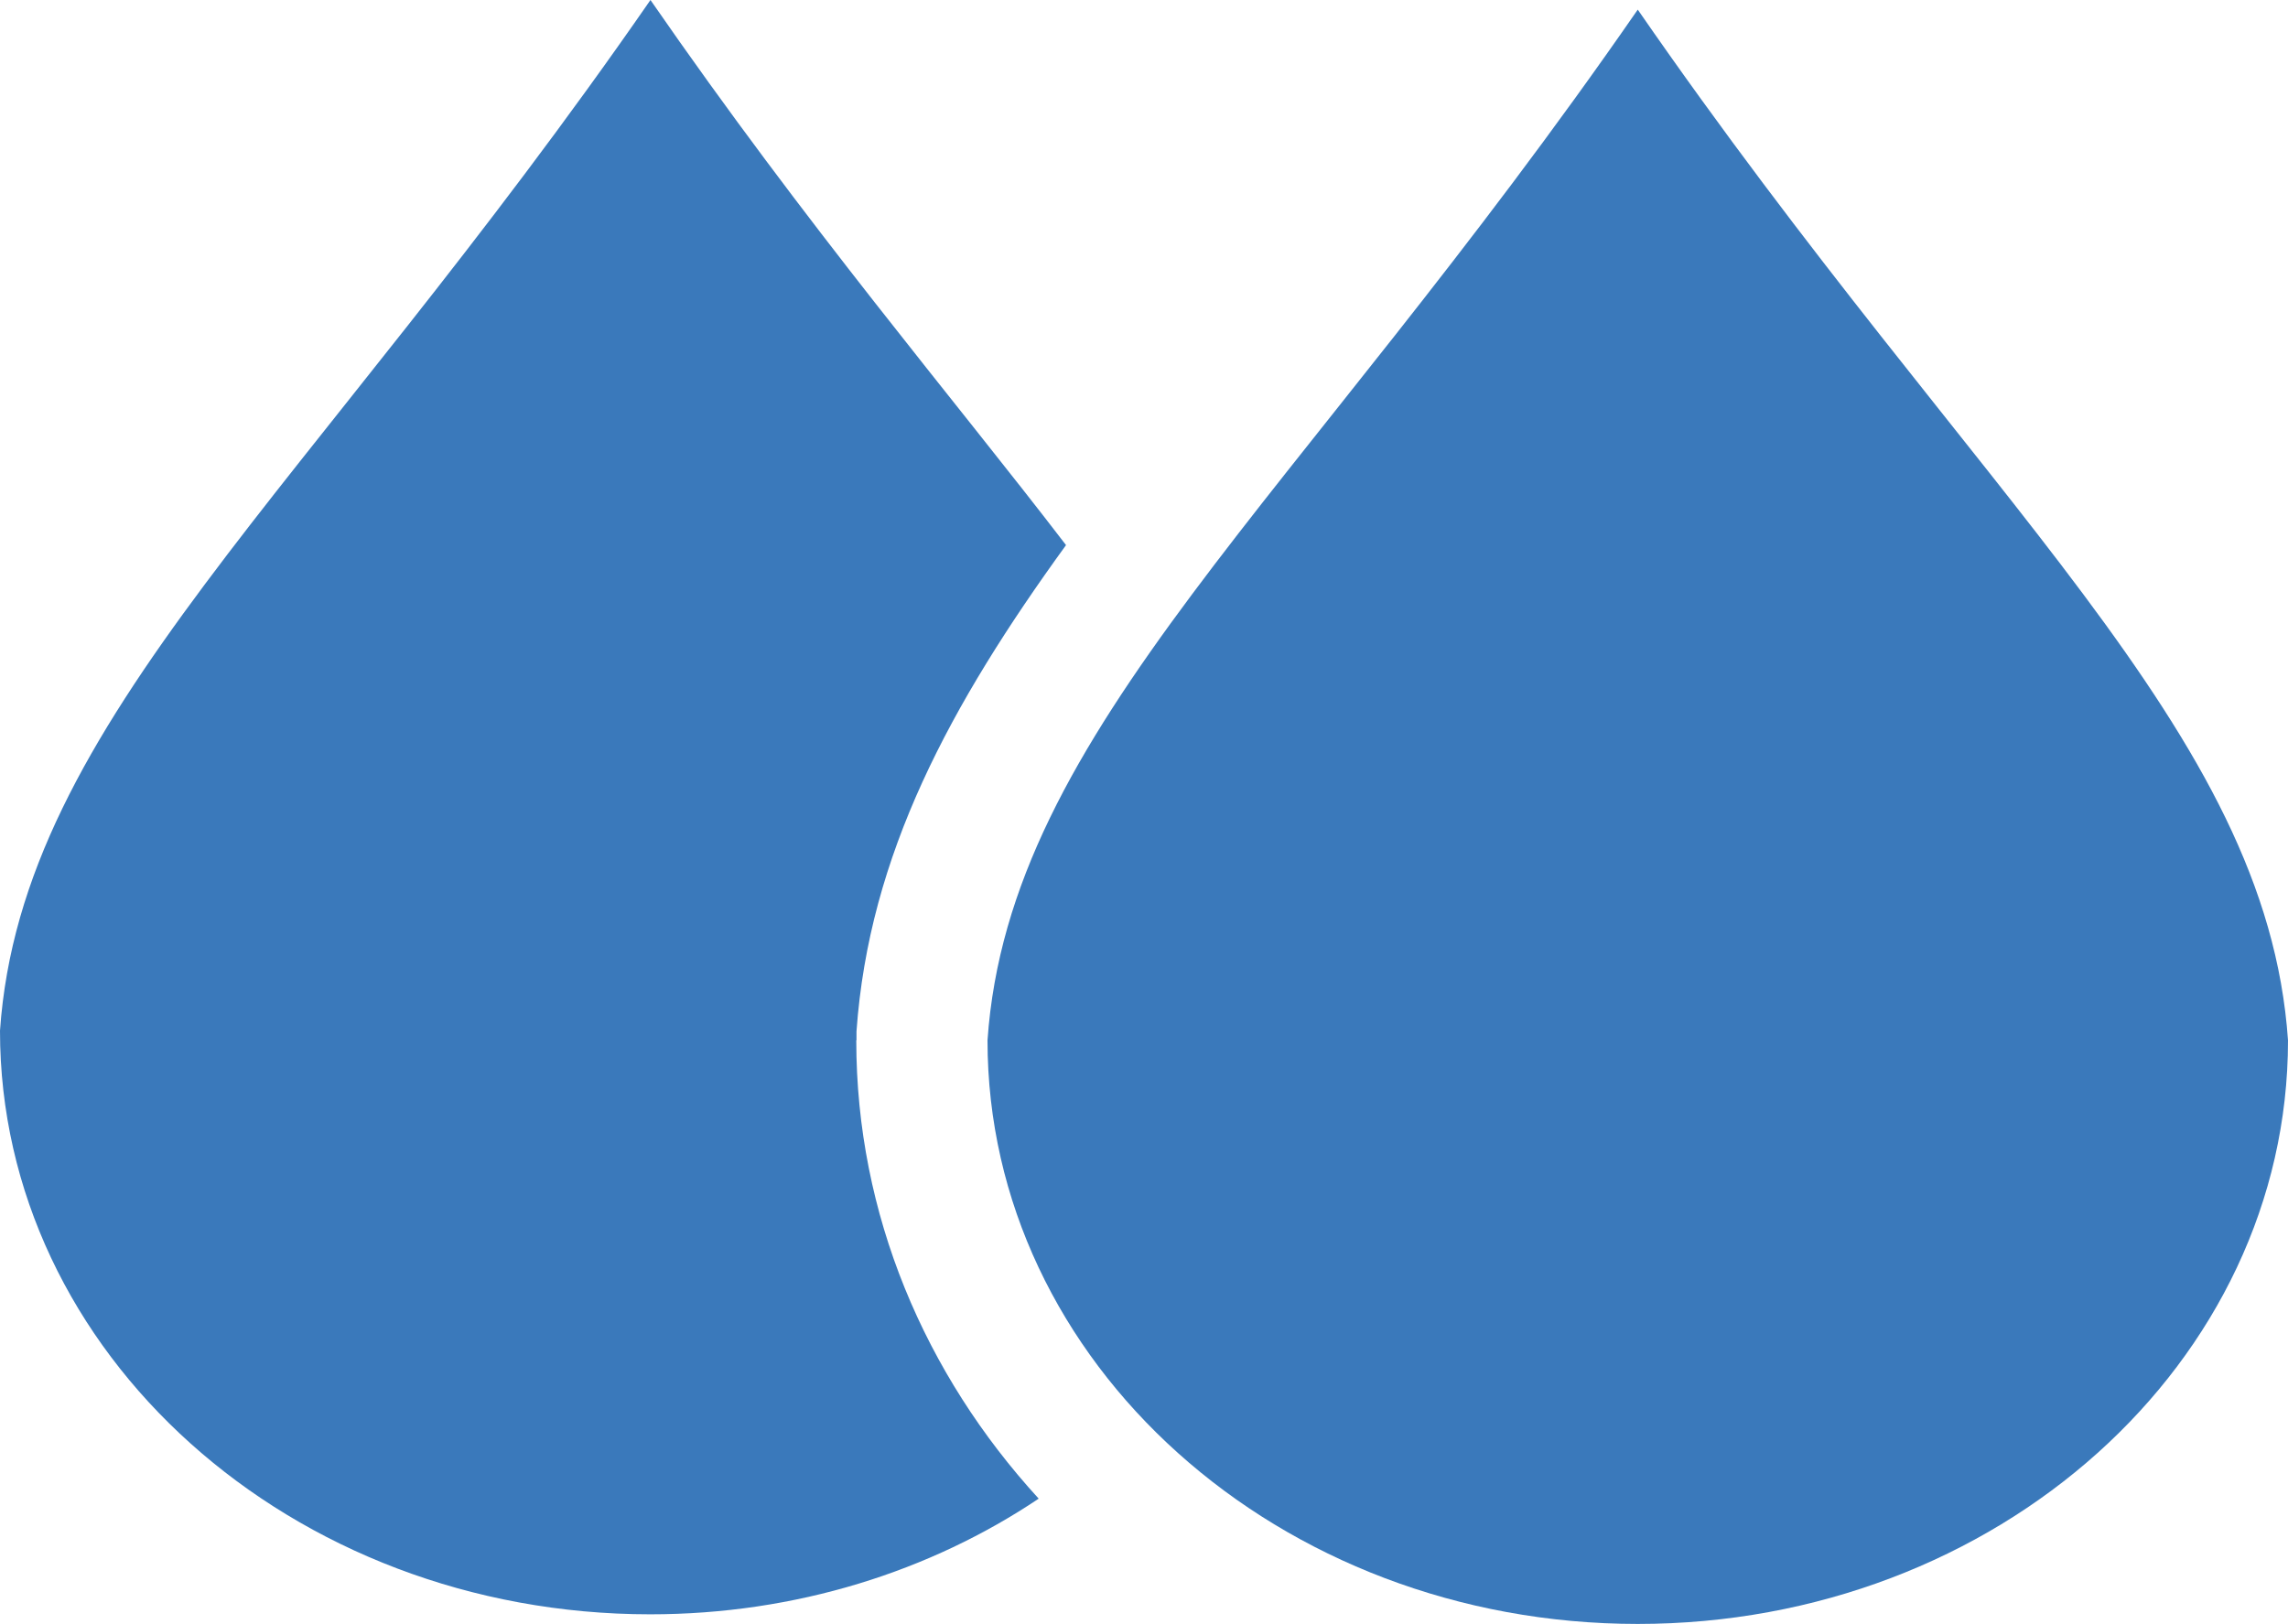
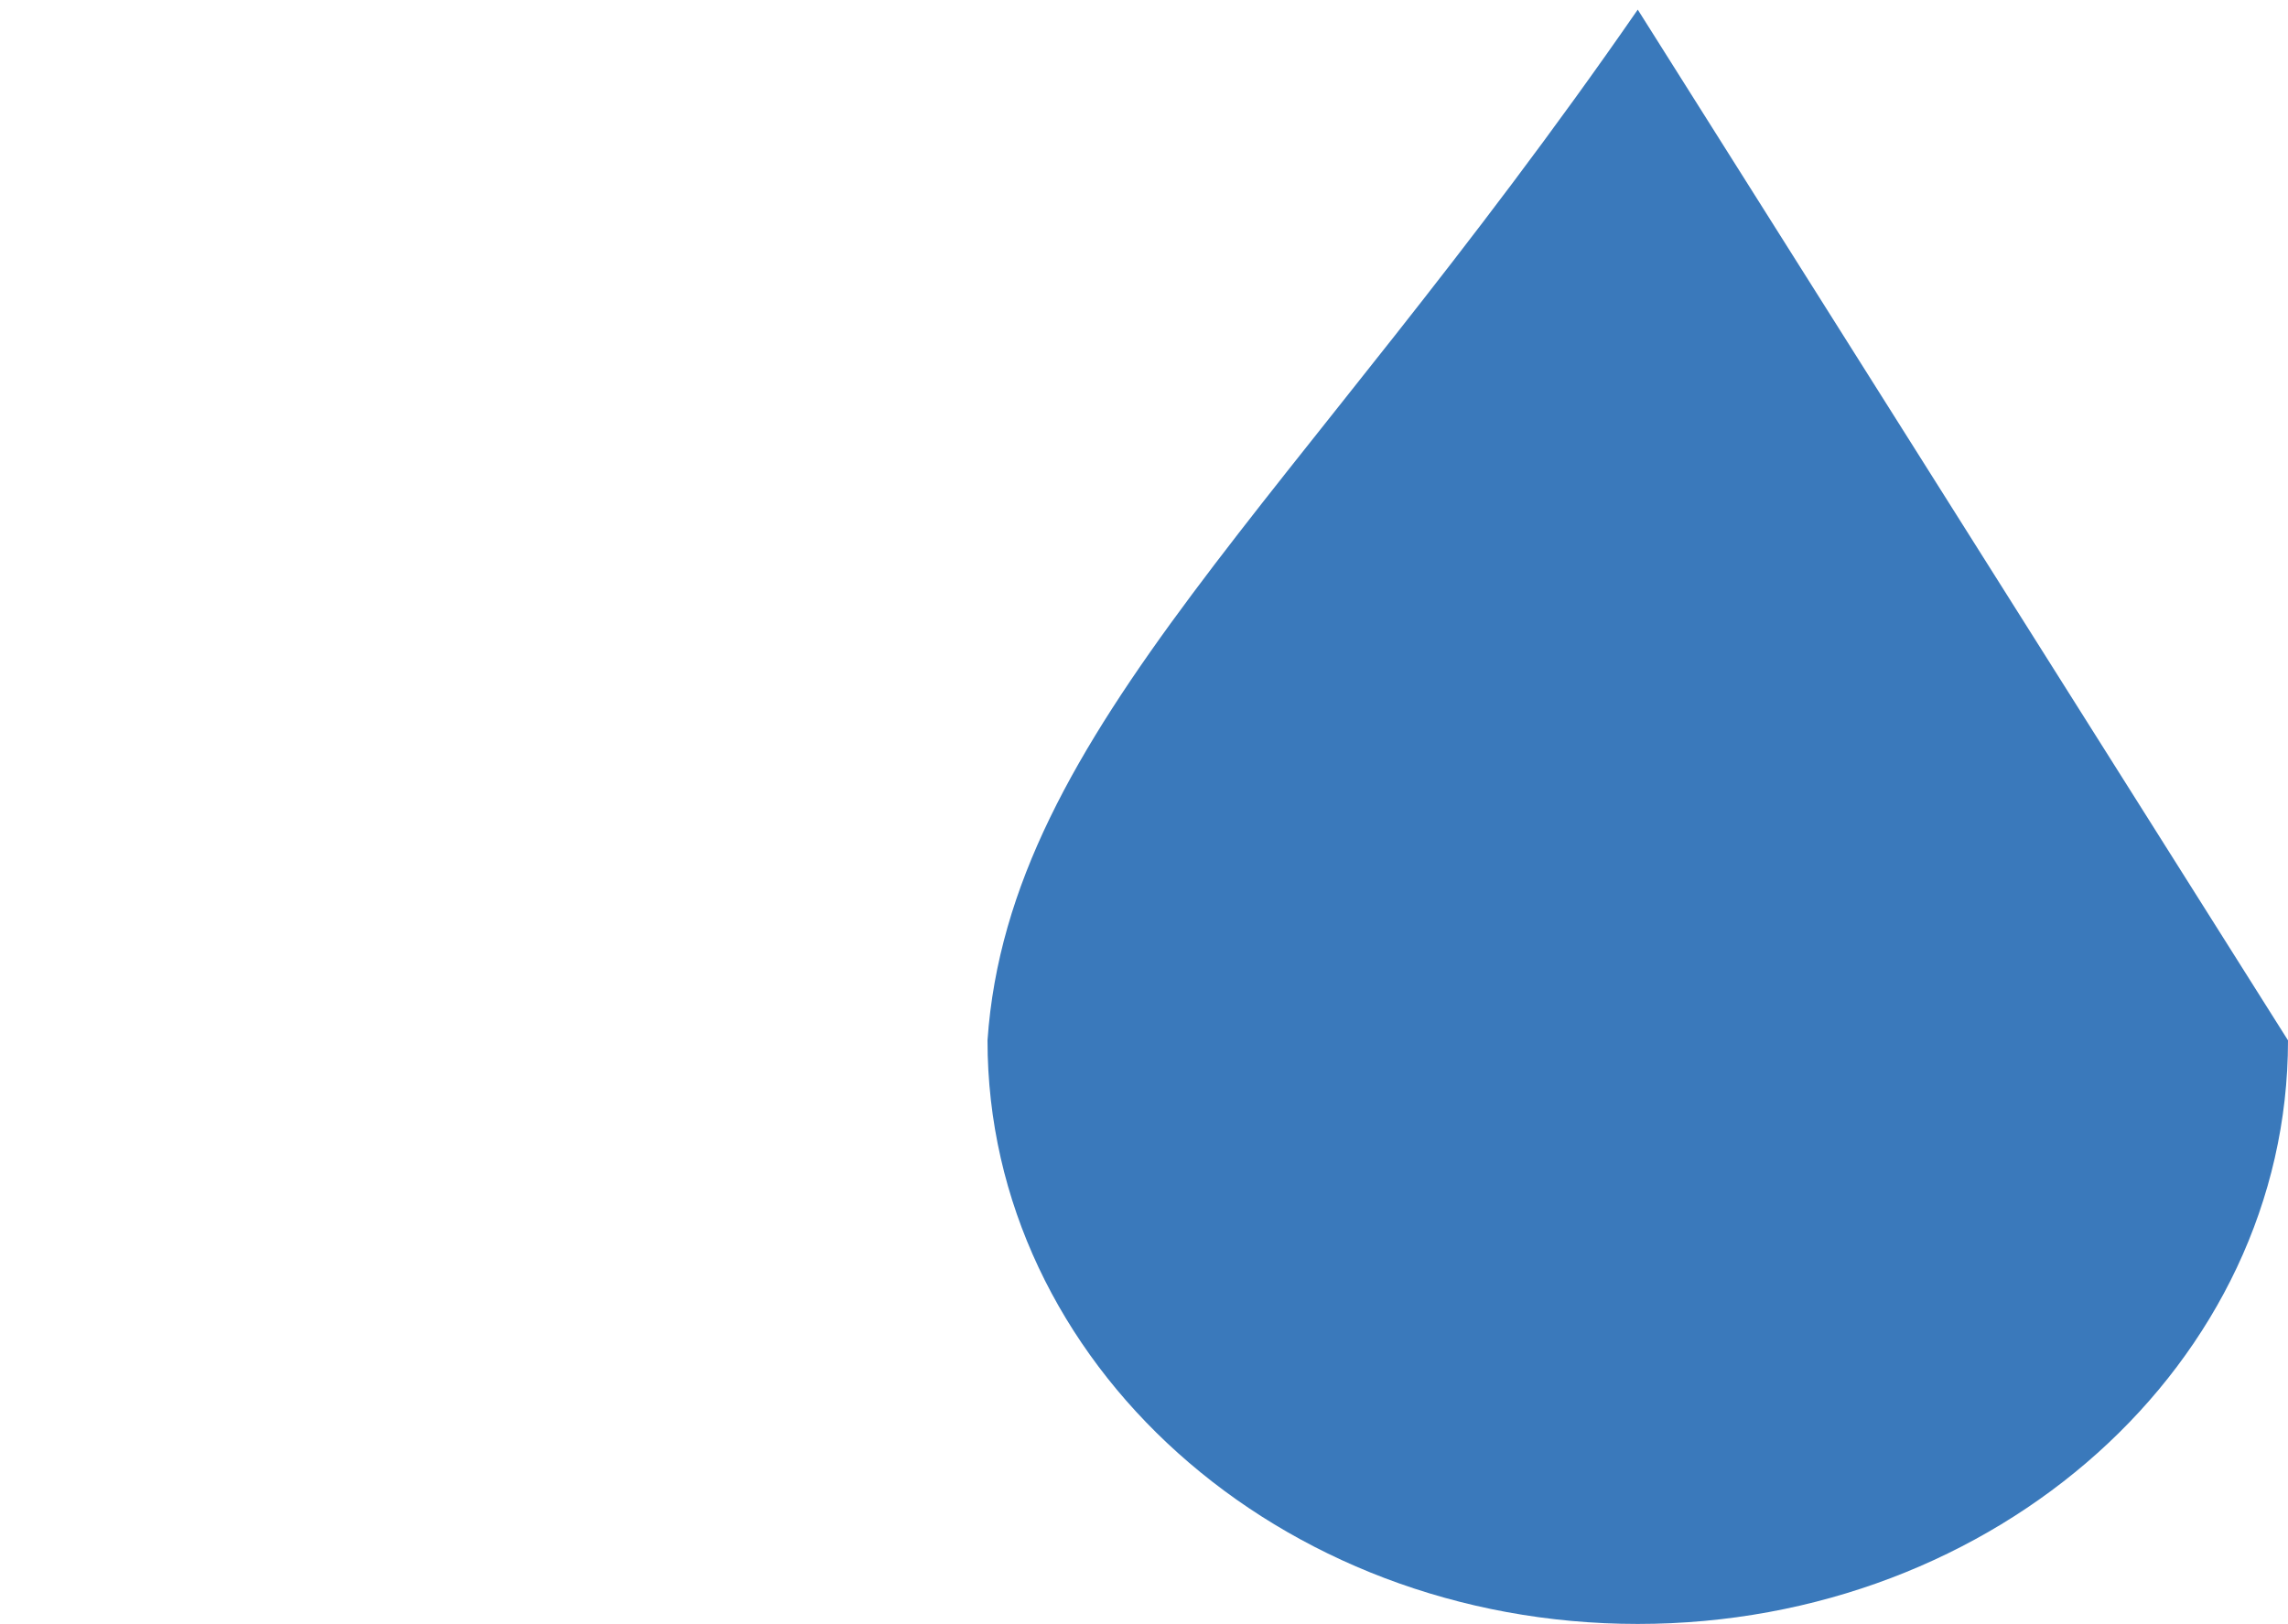
<svg xmlns="http://www.w3.org/2000/svg" id="Capa_1" data-name="Capa 1" viewBox="0 0 104.61 74.27">
  <defs>
    <style>      .cls-1 {        fill: #3a79bb;      }    </style>
  </defs>
-   <path class="cls-1" d="M39.16,47.58v-.41c.57-8.08,4.28-14.93,9.58-22.24-5.18-6.76-11.82-14.54-19-24.93C14.08,22.63.98,32.92,0,47.14c0,14.74,13.31,26.69,29.73,26.69,6.66,0,12.81-1.97,17.76-5.29-5.2-5.68-8.34-12.99-8.34-20.96Z" />
-   <path class="cls-1" d="M74.88.44c-15.65,22.63-28.75,32.92-29.73,47.14,0,14.74,13.31,26.69,29.73,26.69s29.73-11.95,29.73-26.69c-.98-14.21-14.08-24.5-29.73-47.14Z" />
+   <path class="cls-1" d="M74.88.44c-15.65,22.63-28.75,32.92-29.73,47.14,0,14.74,13.31,26.69,29.73,26.69s29.73-11.95,29.73-26.69Z" />
</svg>